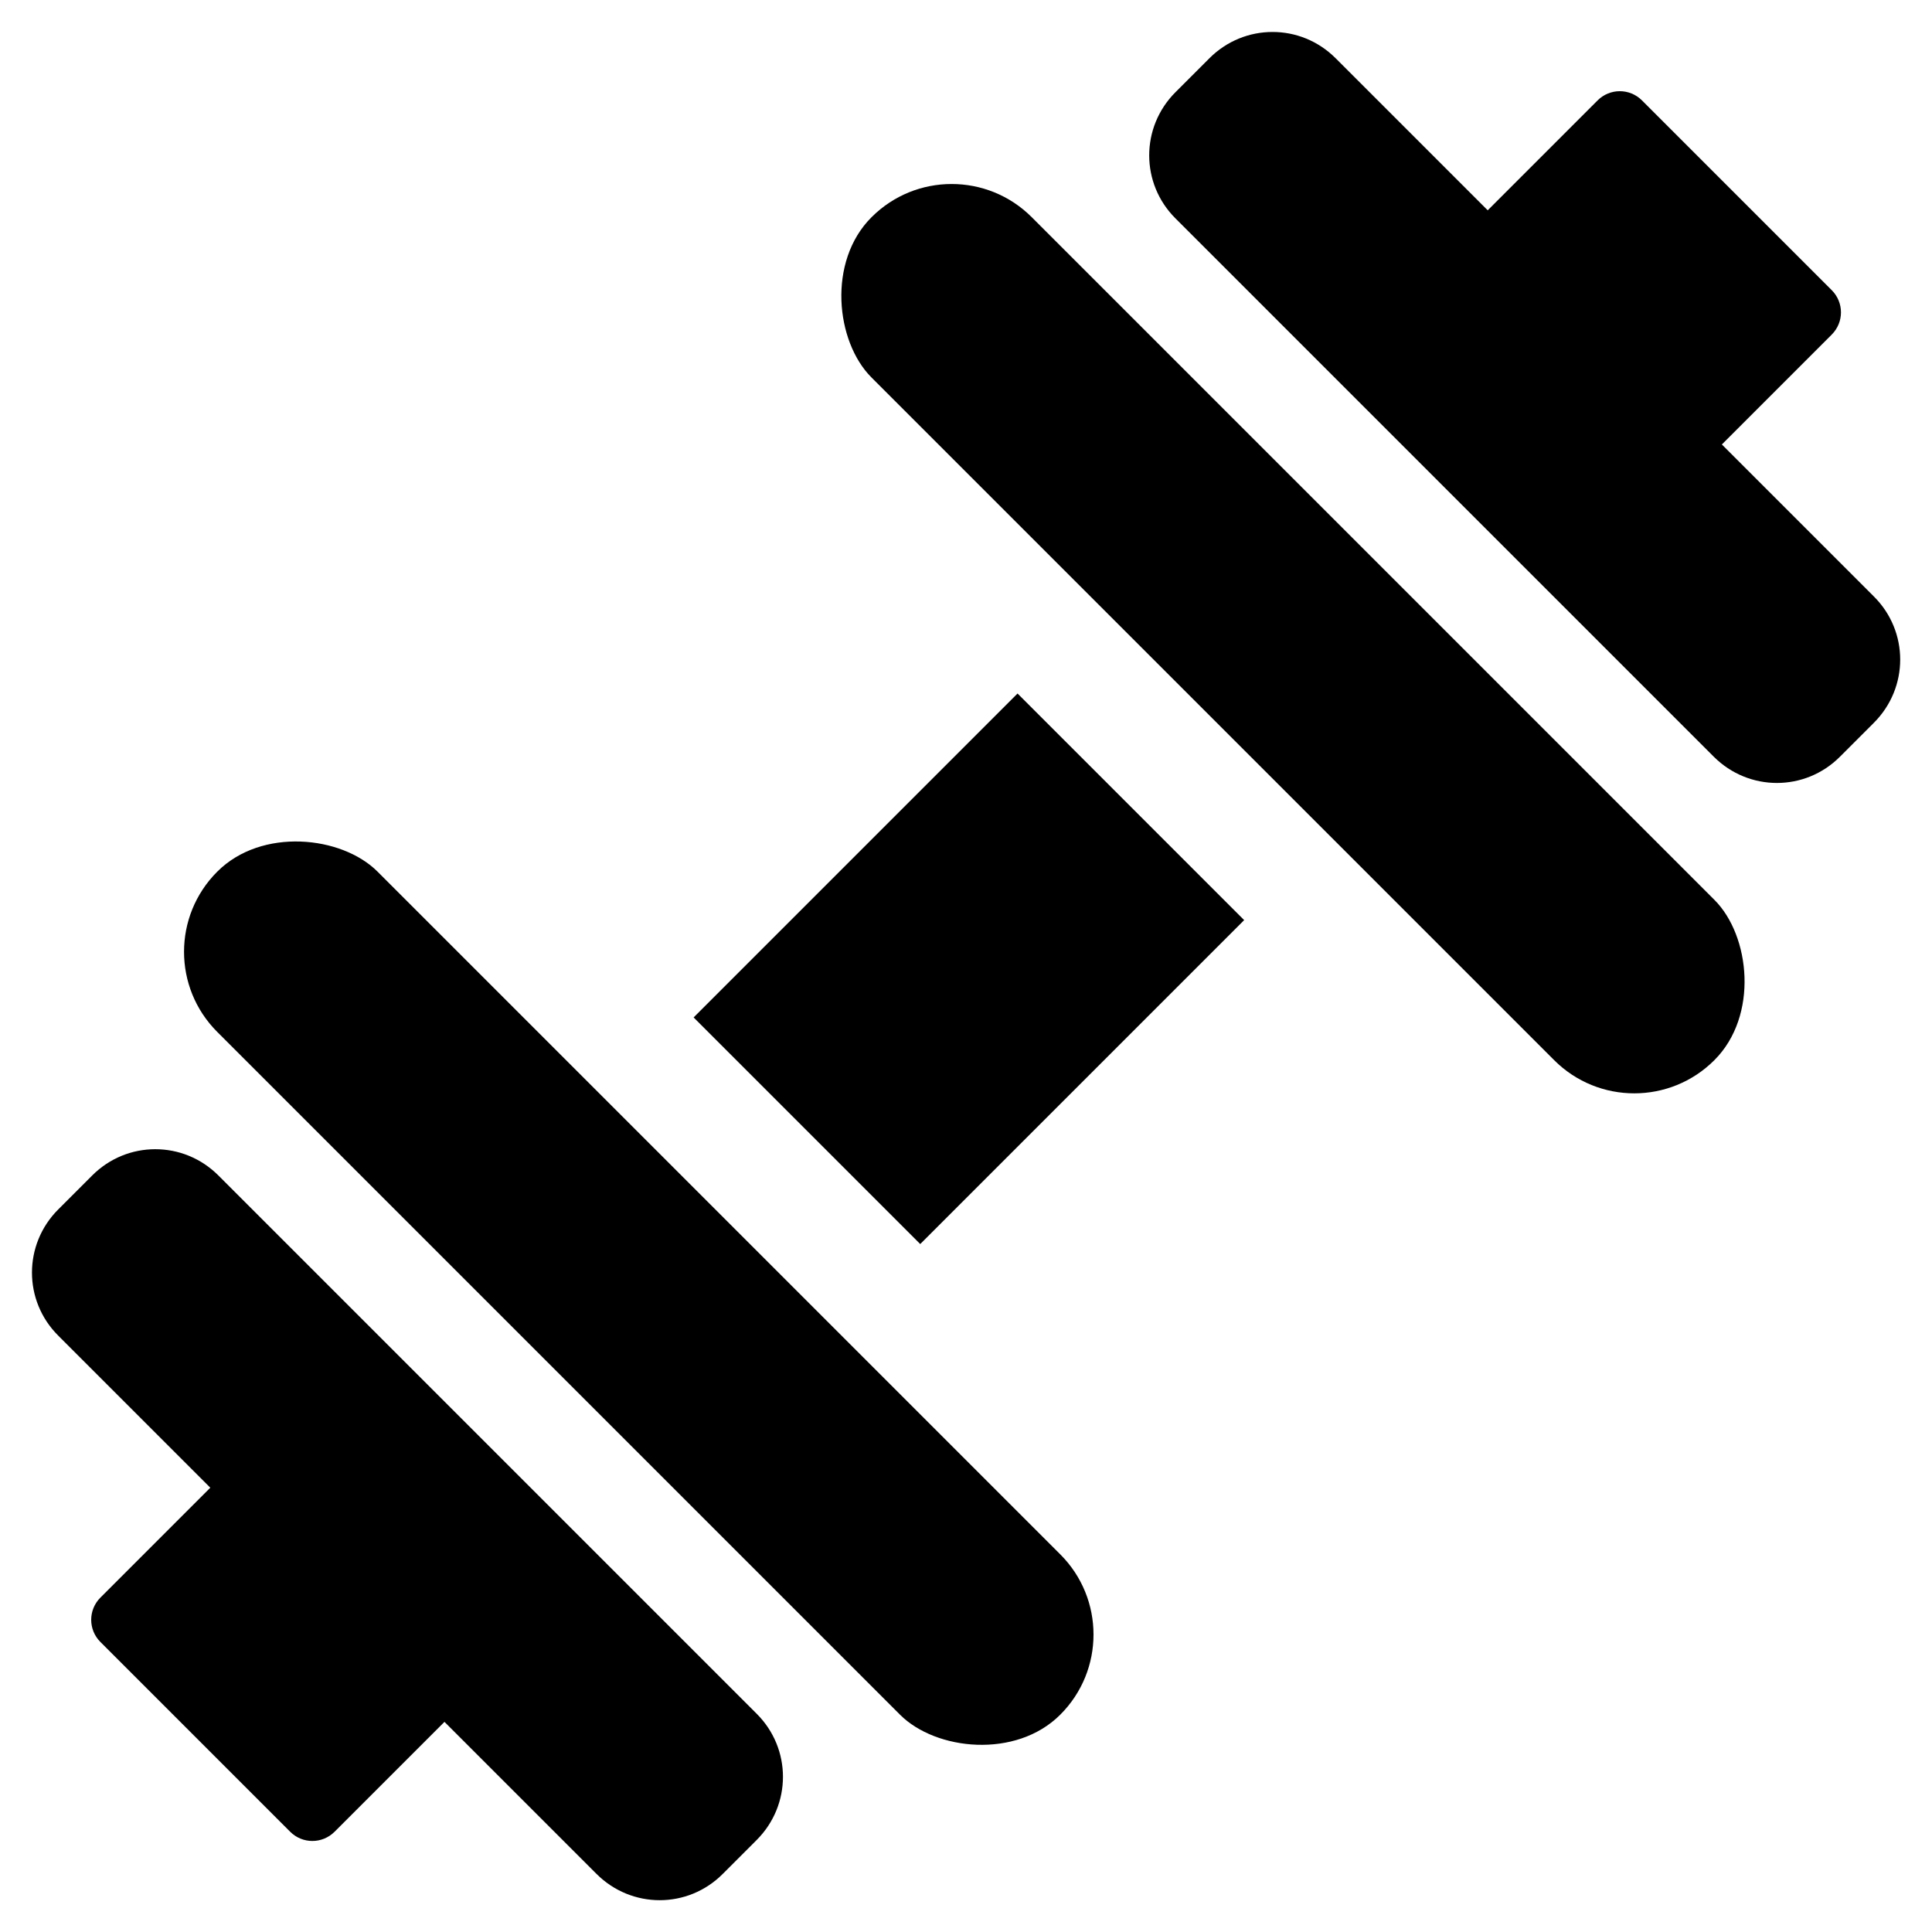
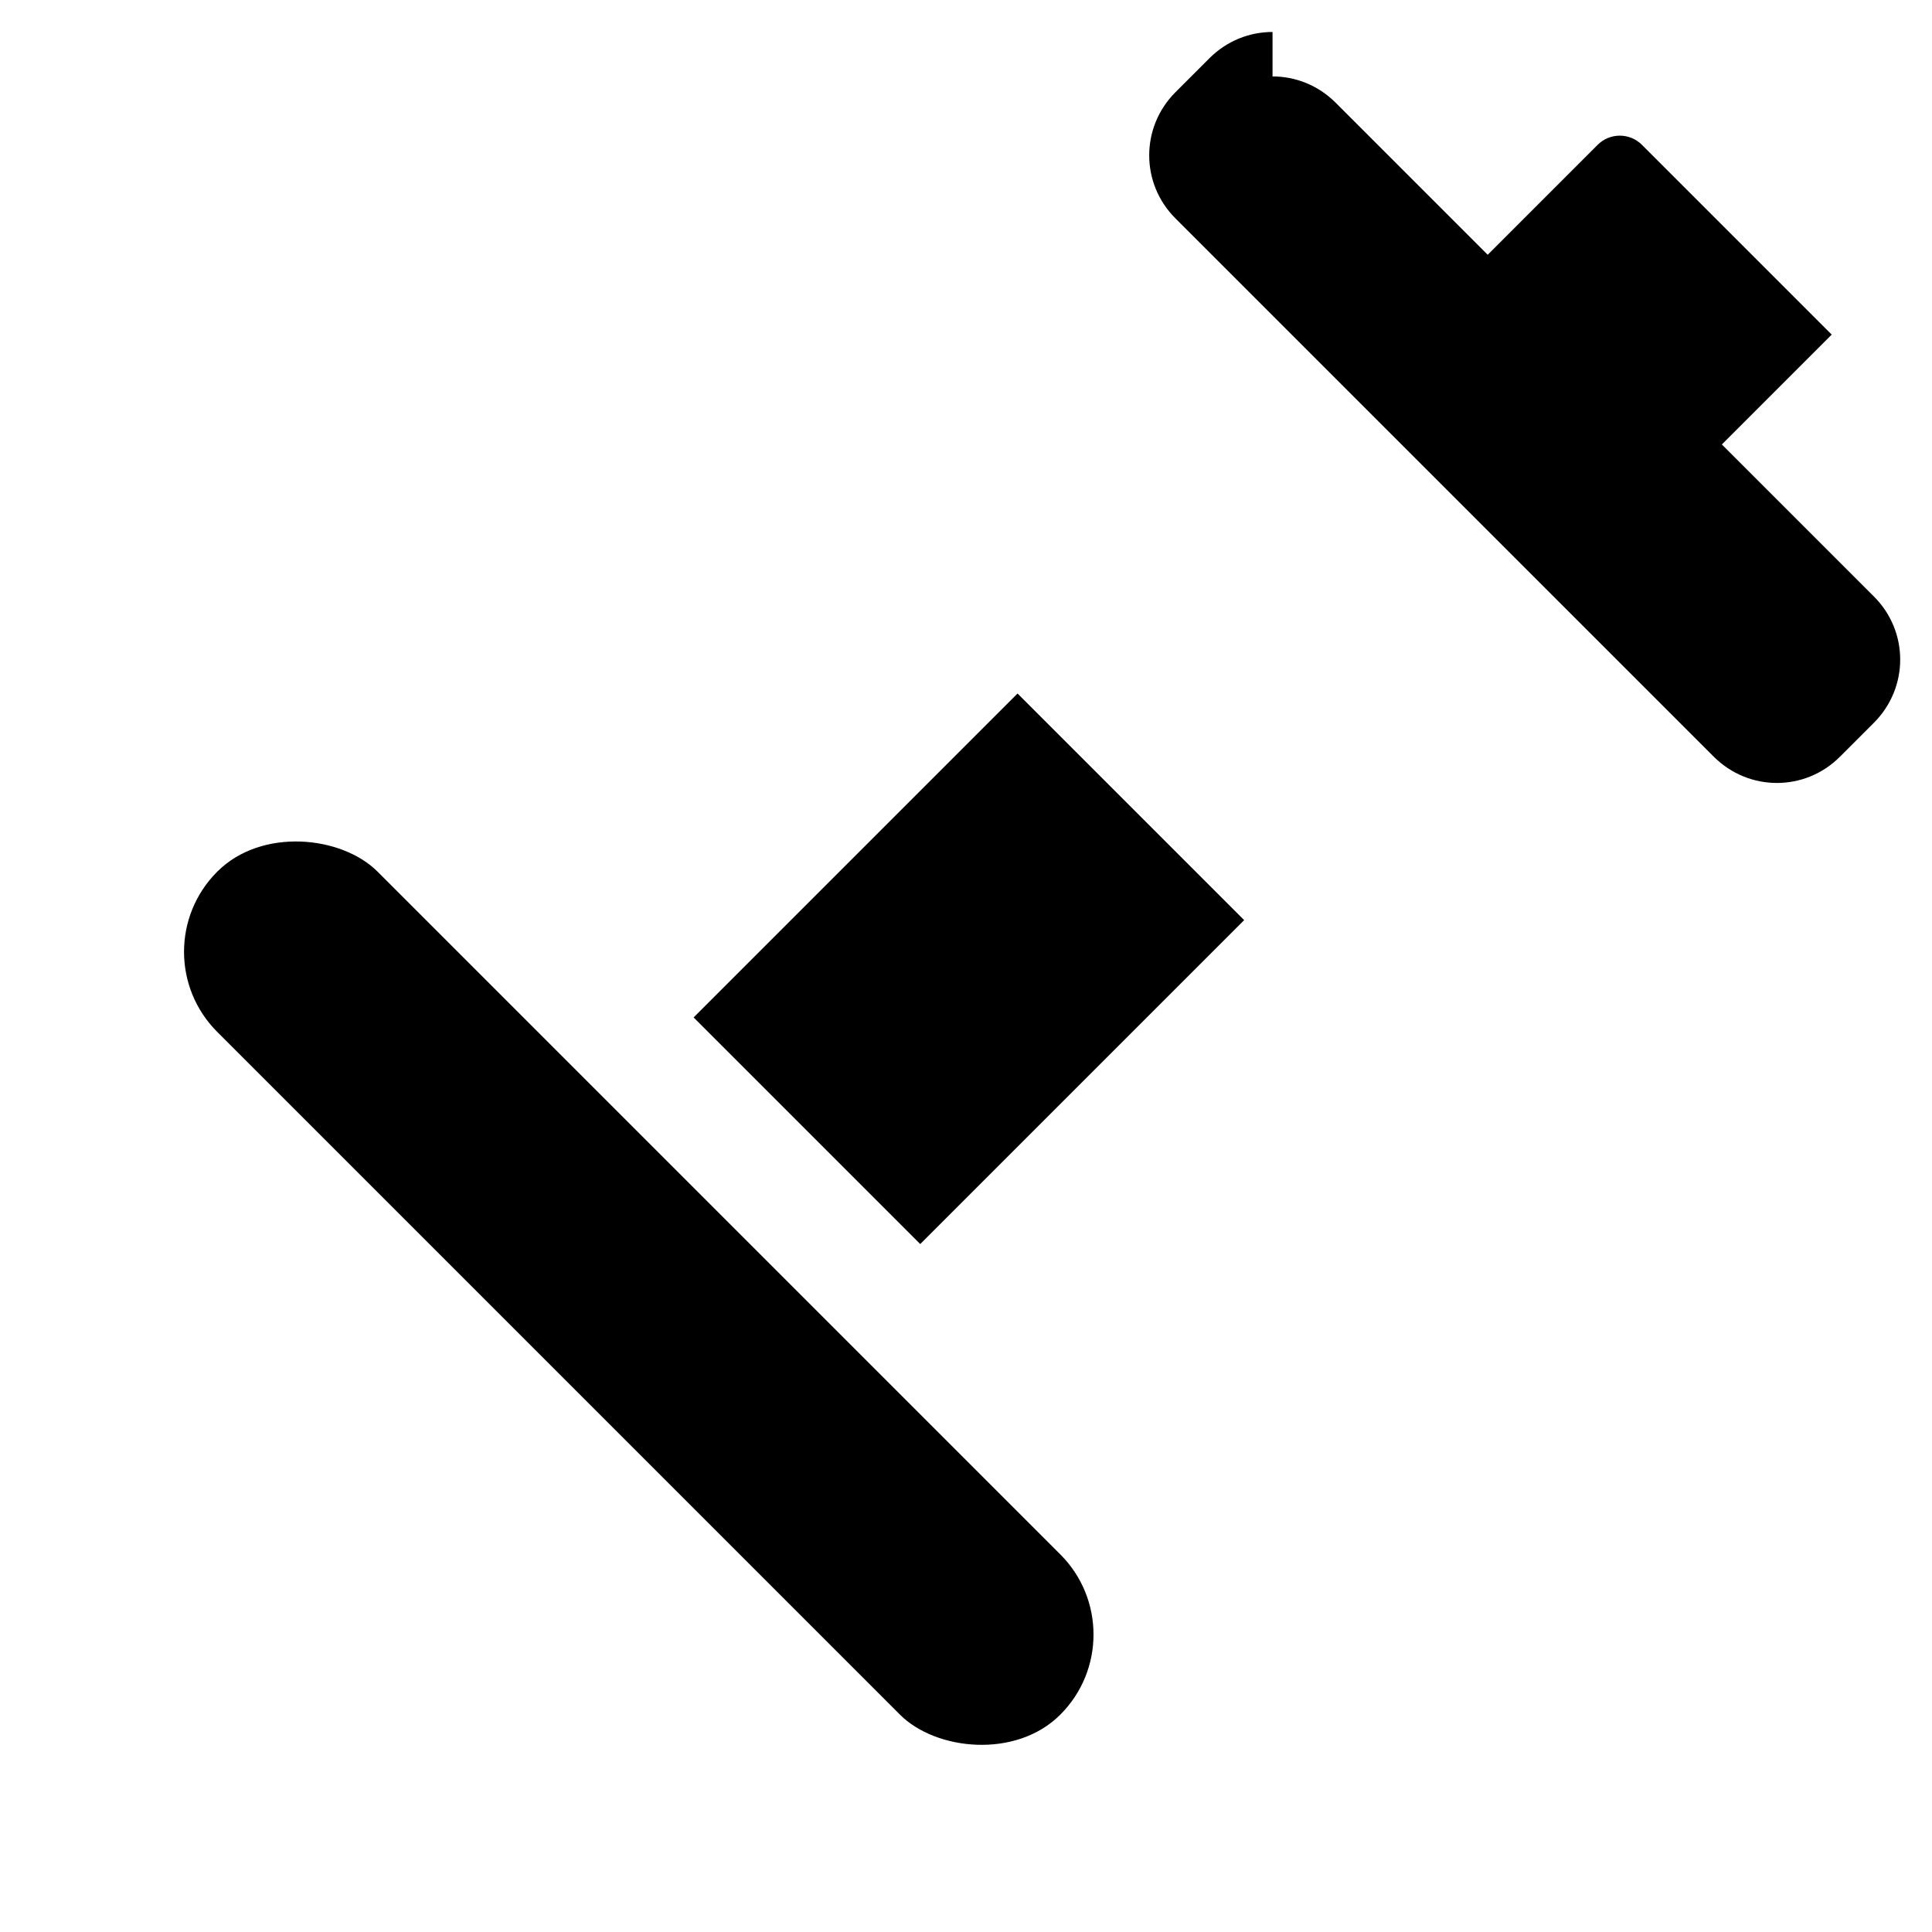
<svg xmlns="http://www.w3.org/2000/svg" width="45" height="45" version="1.1" viewBox="0 0 11.906 11.906">
  <title>Paris Hotel Gym And Fitness Centre</title>
  <g stroke-linecap="round" stroke-linejoin="round" stroke-width="15">
    <rect transform="rotate(-45)" x="-3.55" y="4.745" width="1.397" height="7.347" ry=".698" stop-color="#000000" />
-     <path d="m0.957 7.082c-0.141 0-0.281 0.054-0.389 0.162l-0.209 0.209c-0.216 0.216-0.216 0.563 0 0.778l0.937 0.937-0.677 0.677c-0.076 0.076-0.076 0.198 0 0.274l1.169 1.169c0.076 0.076 0.198 0.076 0.274 0l0.677-0.677 0.937 0.937c0.216 0.216 0.563 0.216 0.778 0l0.209-0.209c0.216-0.216 0.216-0.563 0-0.778l-3.317-3.317c-0.108-0.108-0.248-0.162-0.389-0.162z" stop-color="#000000" />
    <rect transform="rotate(-45)" x="-1.411" y="7.456" width="2.823" height="1.975" ry="0" stop-color="#000000" />
-     <rect transform="matrix(-.707 .707 .707 .707 0 0)" x="-3.55" y="4.745" width="1.397" height="7.347" ry=".698" stop-color="#000000" />
-     <path d="m7.842 0.197c-0.141 0-0.281 0.054-0.389 0.162l-0.209 0.209c-0.216 0.216-0.216 0.563 0 0.778l3.317 3.317c0.216 0.216 0.563 0.216 0.778 0l0.209-0.209c0.216-0.216 0.216-0.563 0-0.778l-0.937-0.937 0.677-0.677c0.076-0.076 0.076-0.198 0-0.274l-1.169-1.169c-0.076-0.076-0.198-0.076-0.274 0l-0.677 0.677-0.937-0.937c-0.108-0.108-0.248-0.162-0.389-0.162z" stop-color="#000000" />
+     <path d="m7.842 0.197c-0.141 0-0.281 0.054-0.389 0.162l-0.209 0.209c-0.216 0.216-0.216 0.563 0 0.778l3.317 3.317c0.216 0.216 0.563 0.216 0.778 0l0.209-0.209c0.216-0.216 0.216-0.563 0-0.778l-0.937-0.937 0.677-0.677l-1.169-1.169c-0.076-0.076-0.198-0.076-0.274 0l-0.677 0.677-0.937-0.937c-0.108-0.108-0.248-0.162-0.389-0.162z" stop-color="#000000" />
  </g>
</svg>